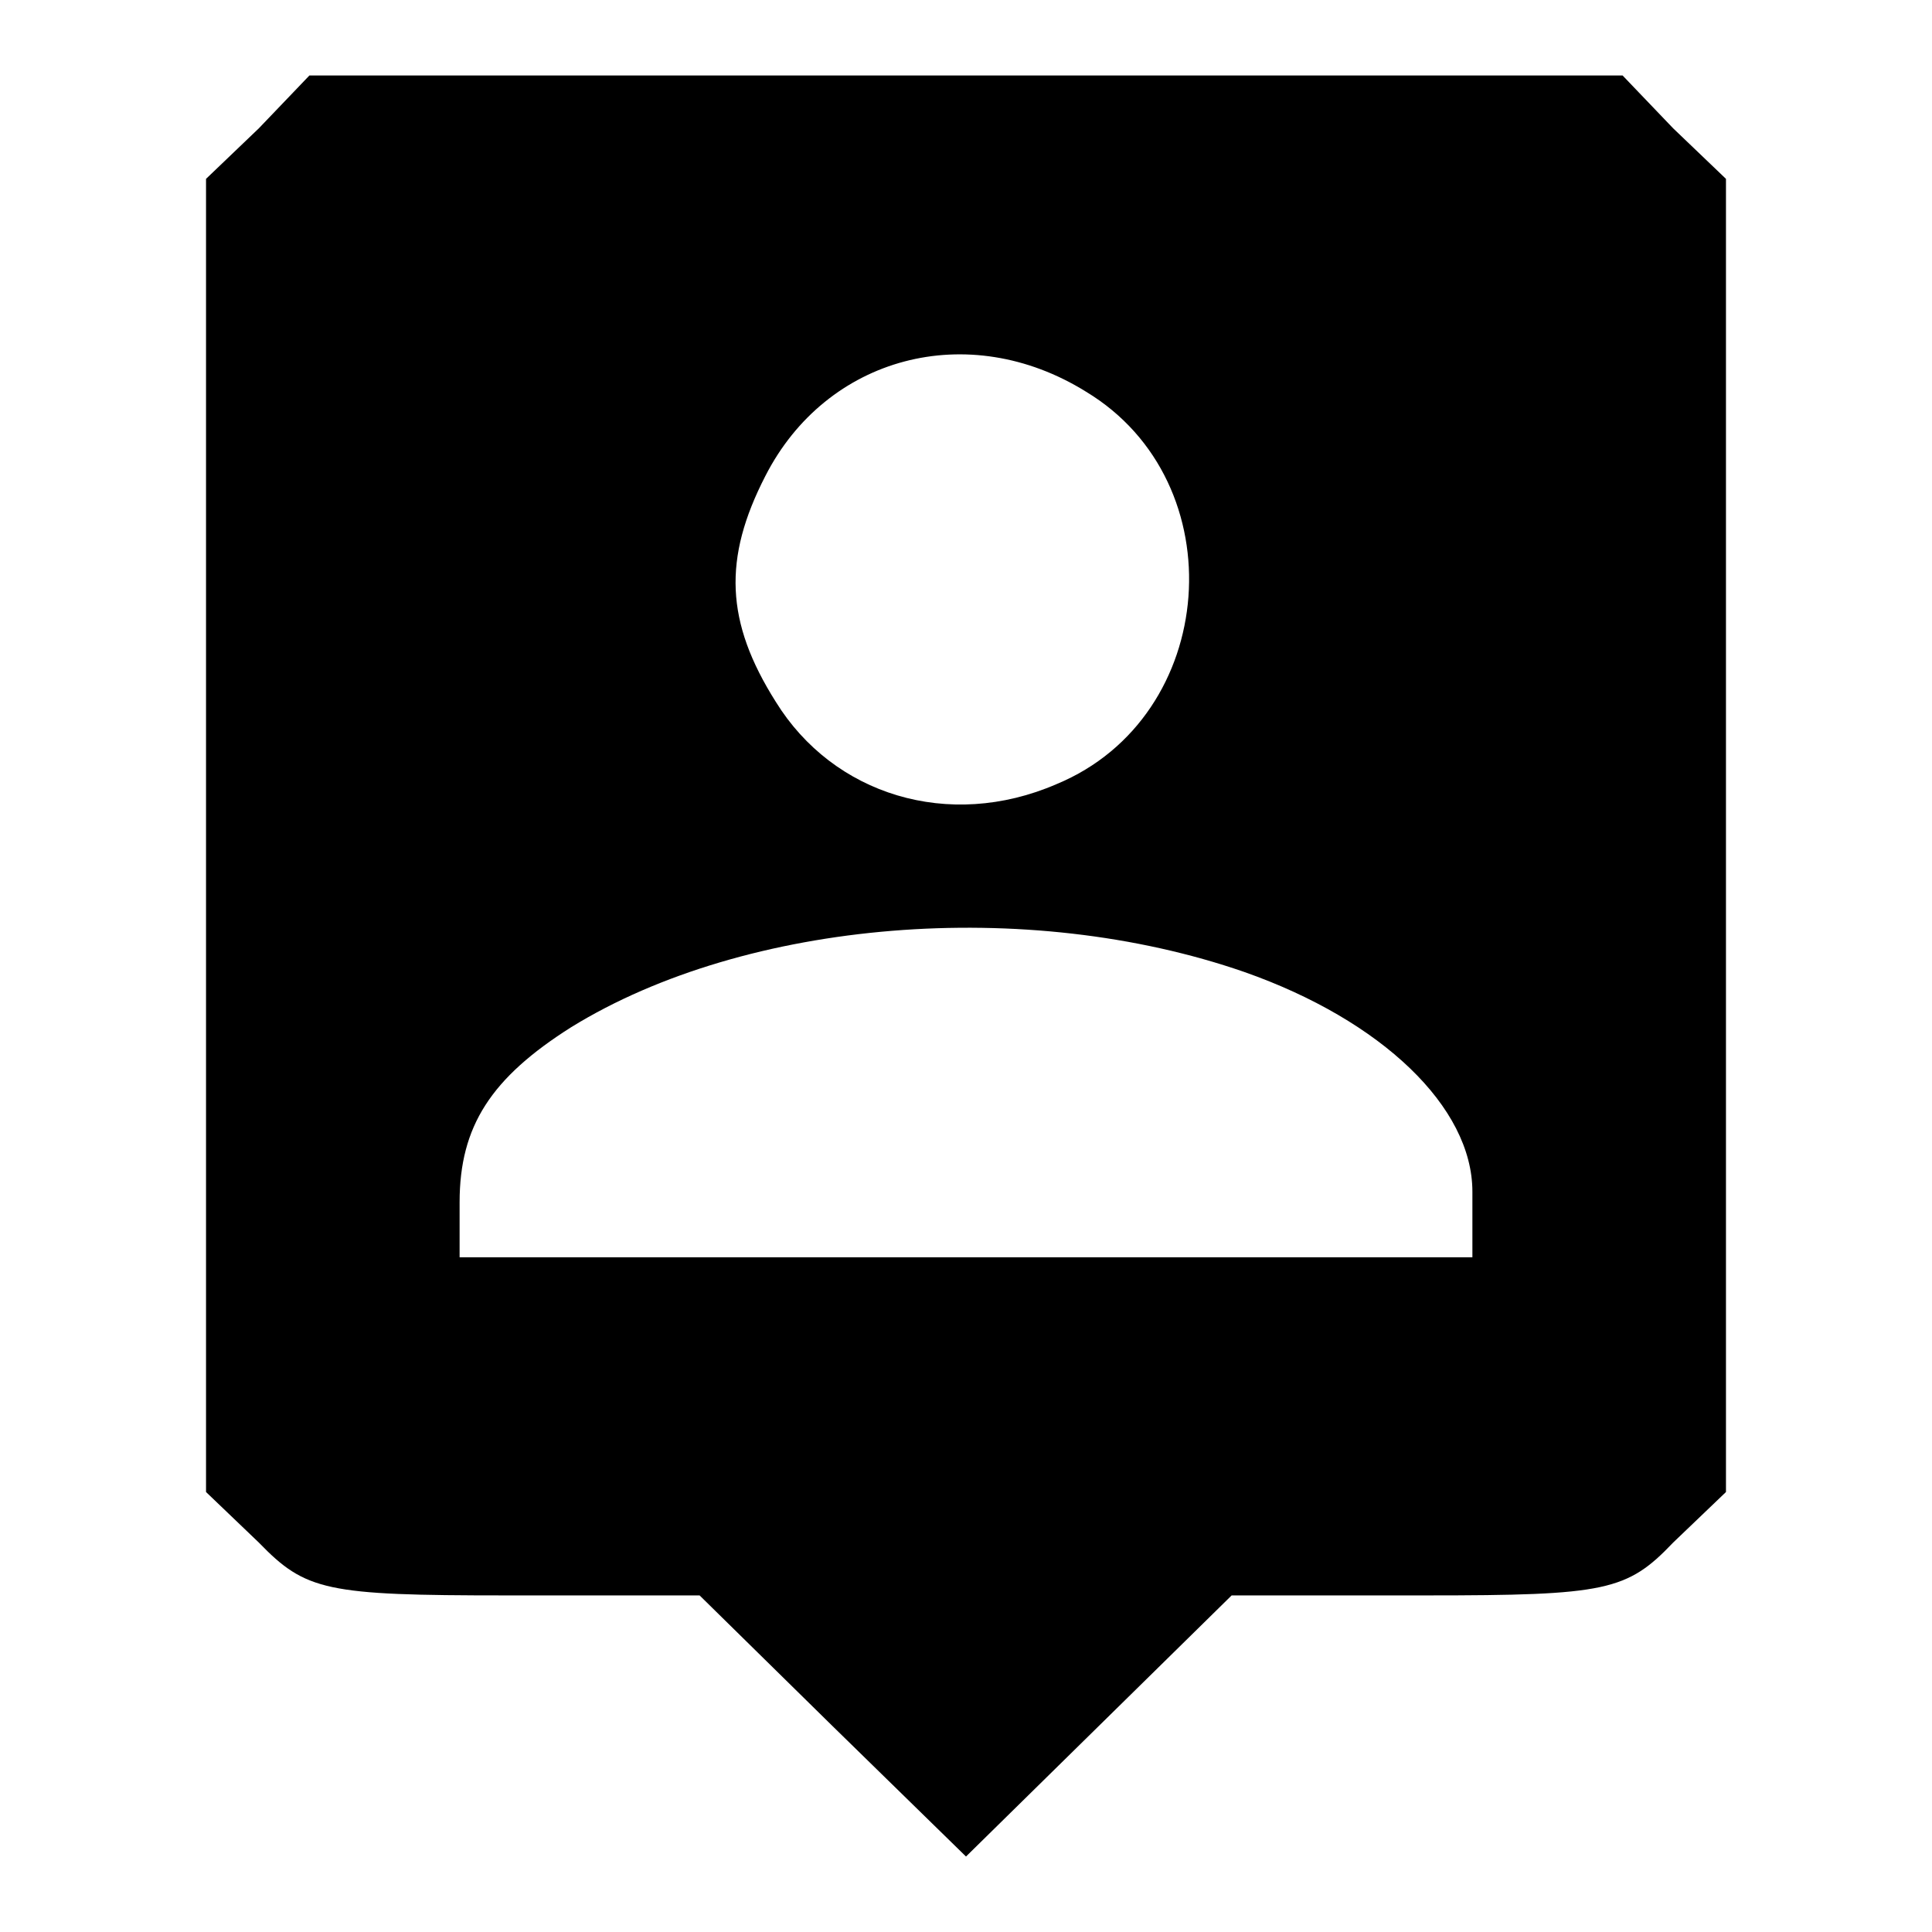
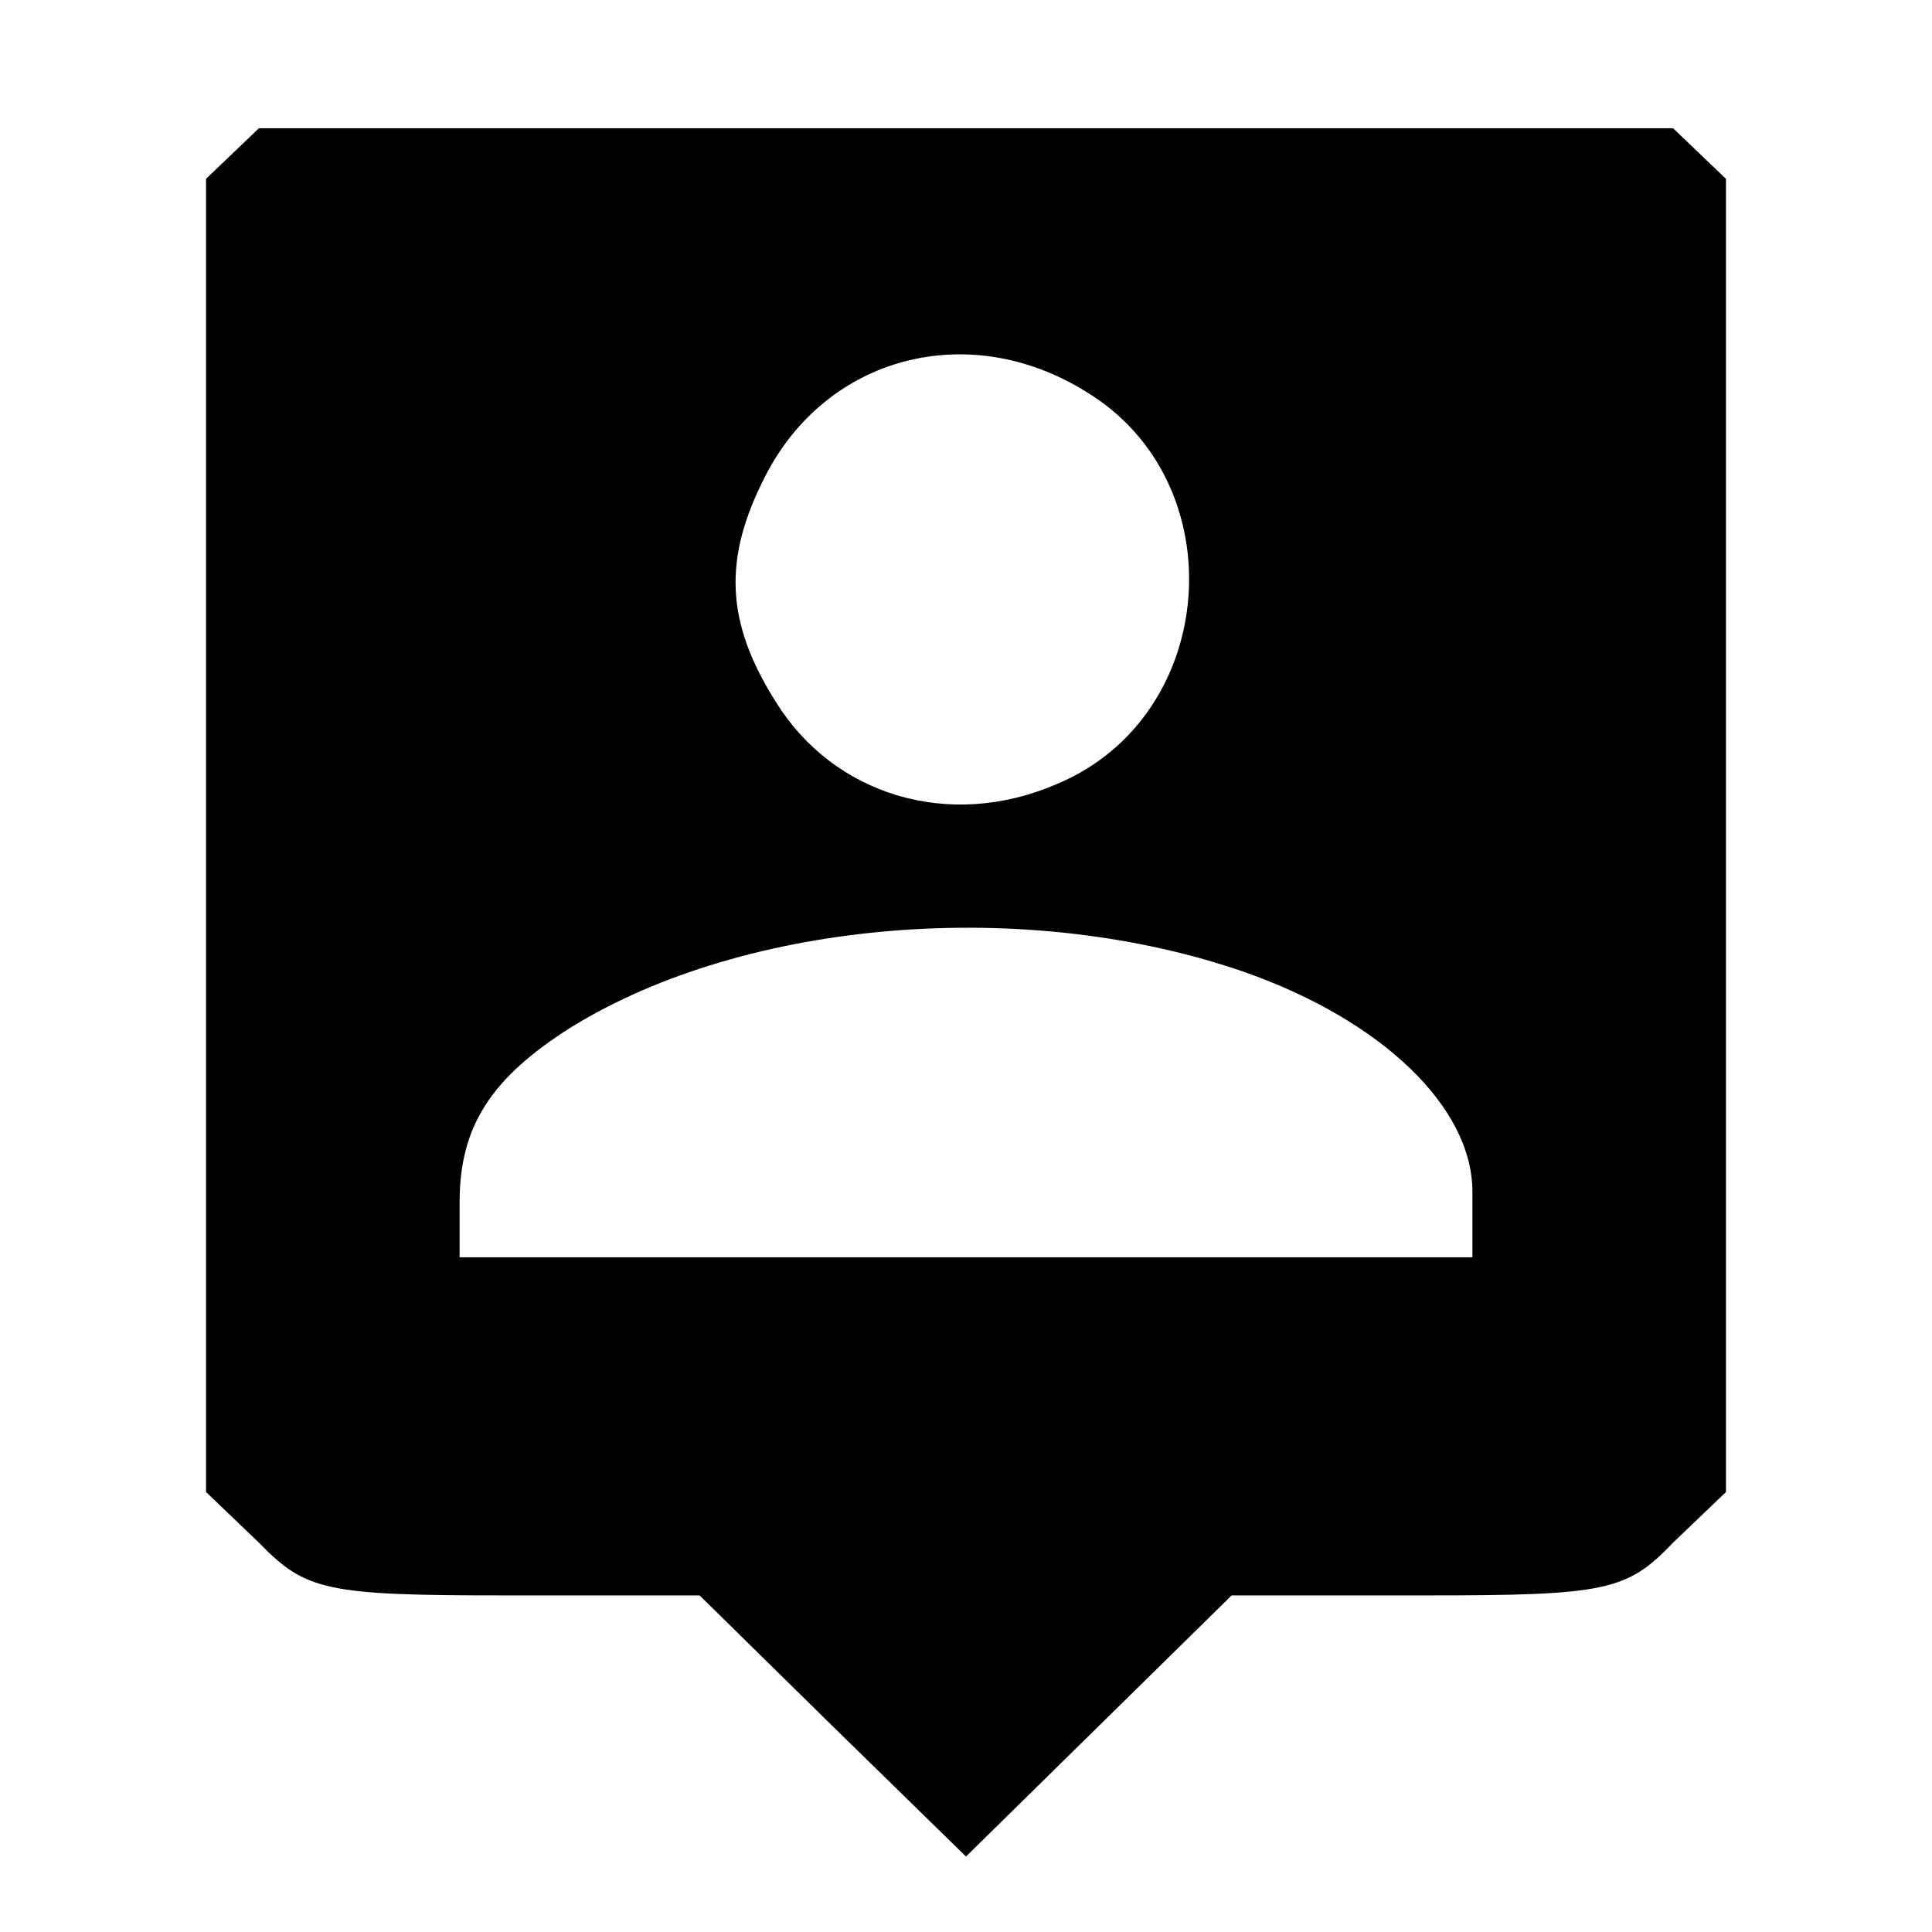
<svg xmlns="http://www.w3.org/2000/svg" version="1.1" x="0px" y="0px" viewBox="0 0 256 256" enable-background="new 0 0 256 256" xml:space="preserve">
  <g>
    <g>
      <g>
-         <path fill="#000000" d="M34.3,17l-7,6.7v87v87l7,6.7c6.2,6.4,8.9,7,32.7,7h25.7l17.6,17.3L128,246l17.6-17.3l17.6-17.3H189c23.8,0,26.6-0.6,32.7-7l7-6.7v-87v-87l-7-6.7l-6.7-7h-87H41L34.3,17z M143.9,51.9c19.9,12,17.6,43.1-3.9,52c-14.3,6.2-29.6,1.4-37.2-10.9c-6.7-10.6-7-19-1.4-29.9C109.5,47.2,128.3,42.2,143.9,51.9z M164.9,128.8c18.2,6.4,30.2,17.9,30.2,29.1v8.7H128H60.9v-7.3c0-10.1,4.2-16.5,14.8-23.2C98.9,121.8,136.1,118.8,164.9,128.8z" />
+         <path fill="#000000" d="M34.3,17l-7,6.7v87v87l7,6.7c6.2,6.4,8.9,7,32.7,7h25.7l17.6,17.3L128,246l17.6-17.3l17.6-17.3H189c23.8,0,26.6-0.6,32.7-7l7-6.7v-87v-87l-7-6.7h-87H41L34.3,17z M143.9,51.9c19.9,12,17.6,43.1-3.9,52c-14.3,6.2-29.6,1.4-37.2-10.9c-6.7-10.6-7-19-1.4-29.9C109.5,47.2,128.3,42.2,143.9,51.9z M164.9,128.8c18.2,6.4,30.2,17.9,30.2,29.1v8.7H128H60.9v-7.3c0-10.1,4.2-16.5,14.8-23.2C98.9,121.8,136.1,118.8,164.9,128.8z" />
      </g>
    </g>
  </g>
</svg>